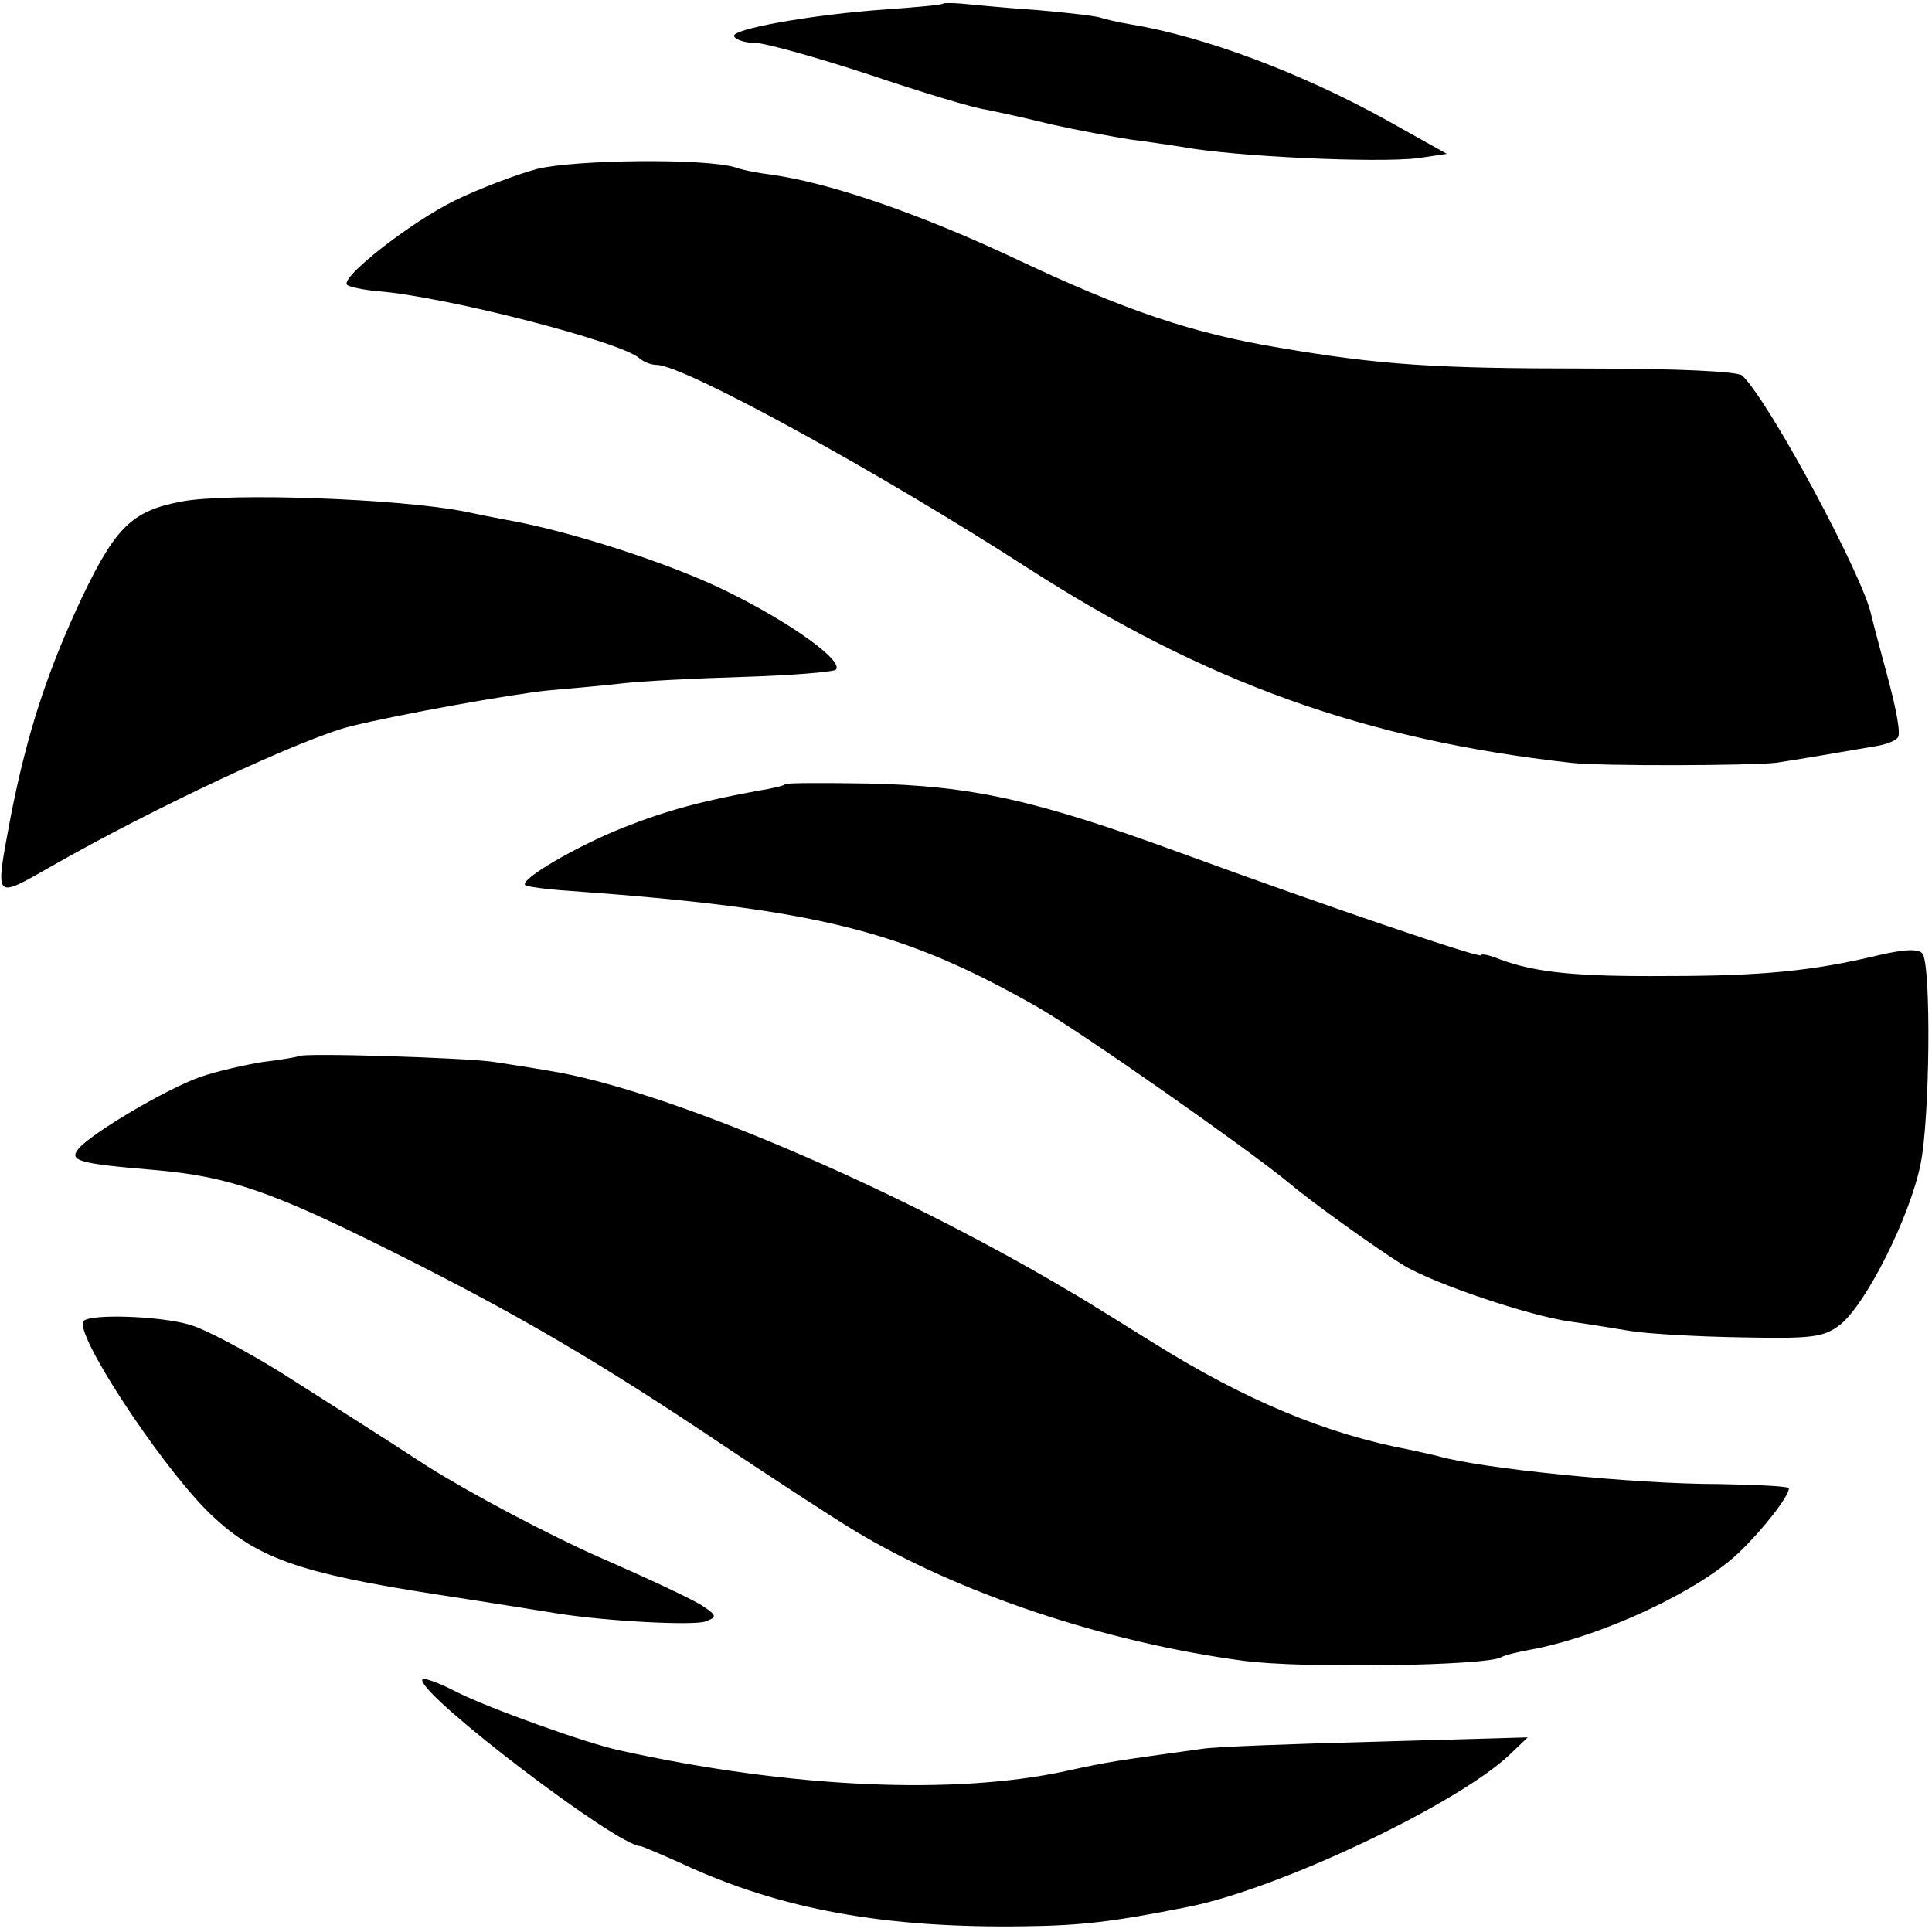
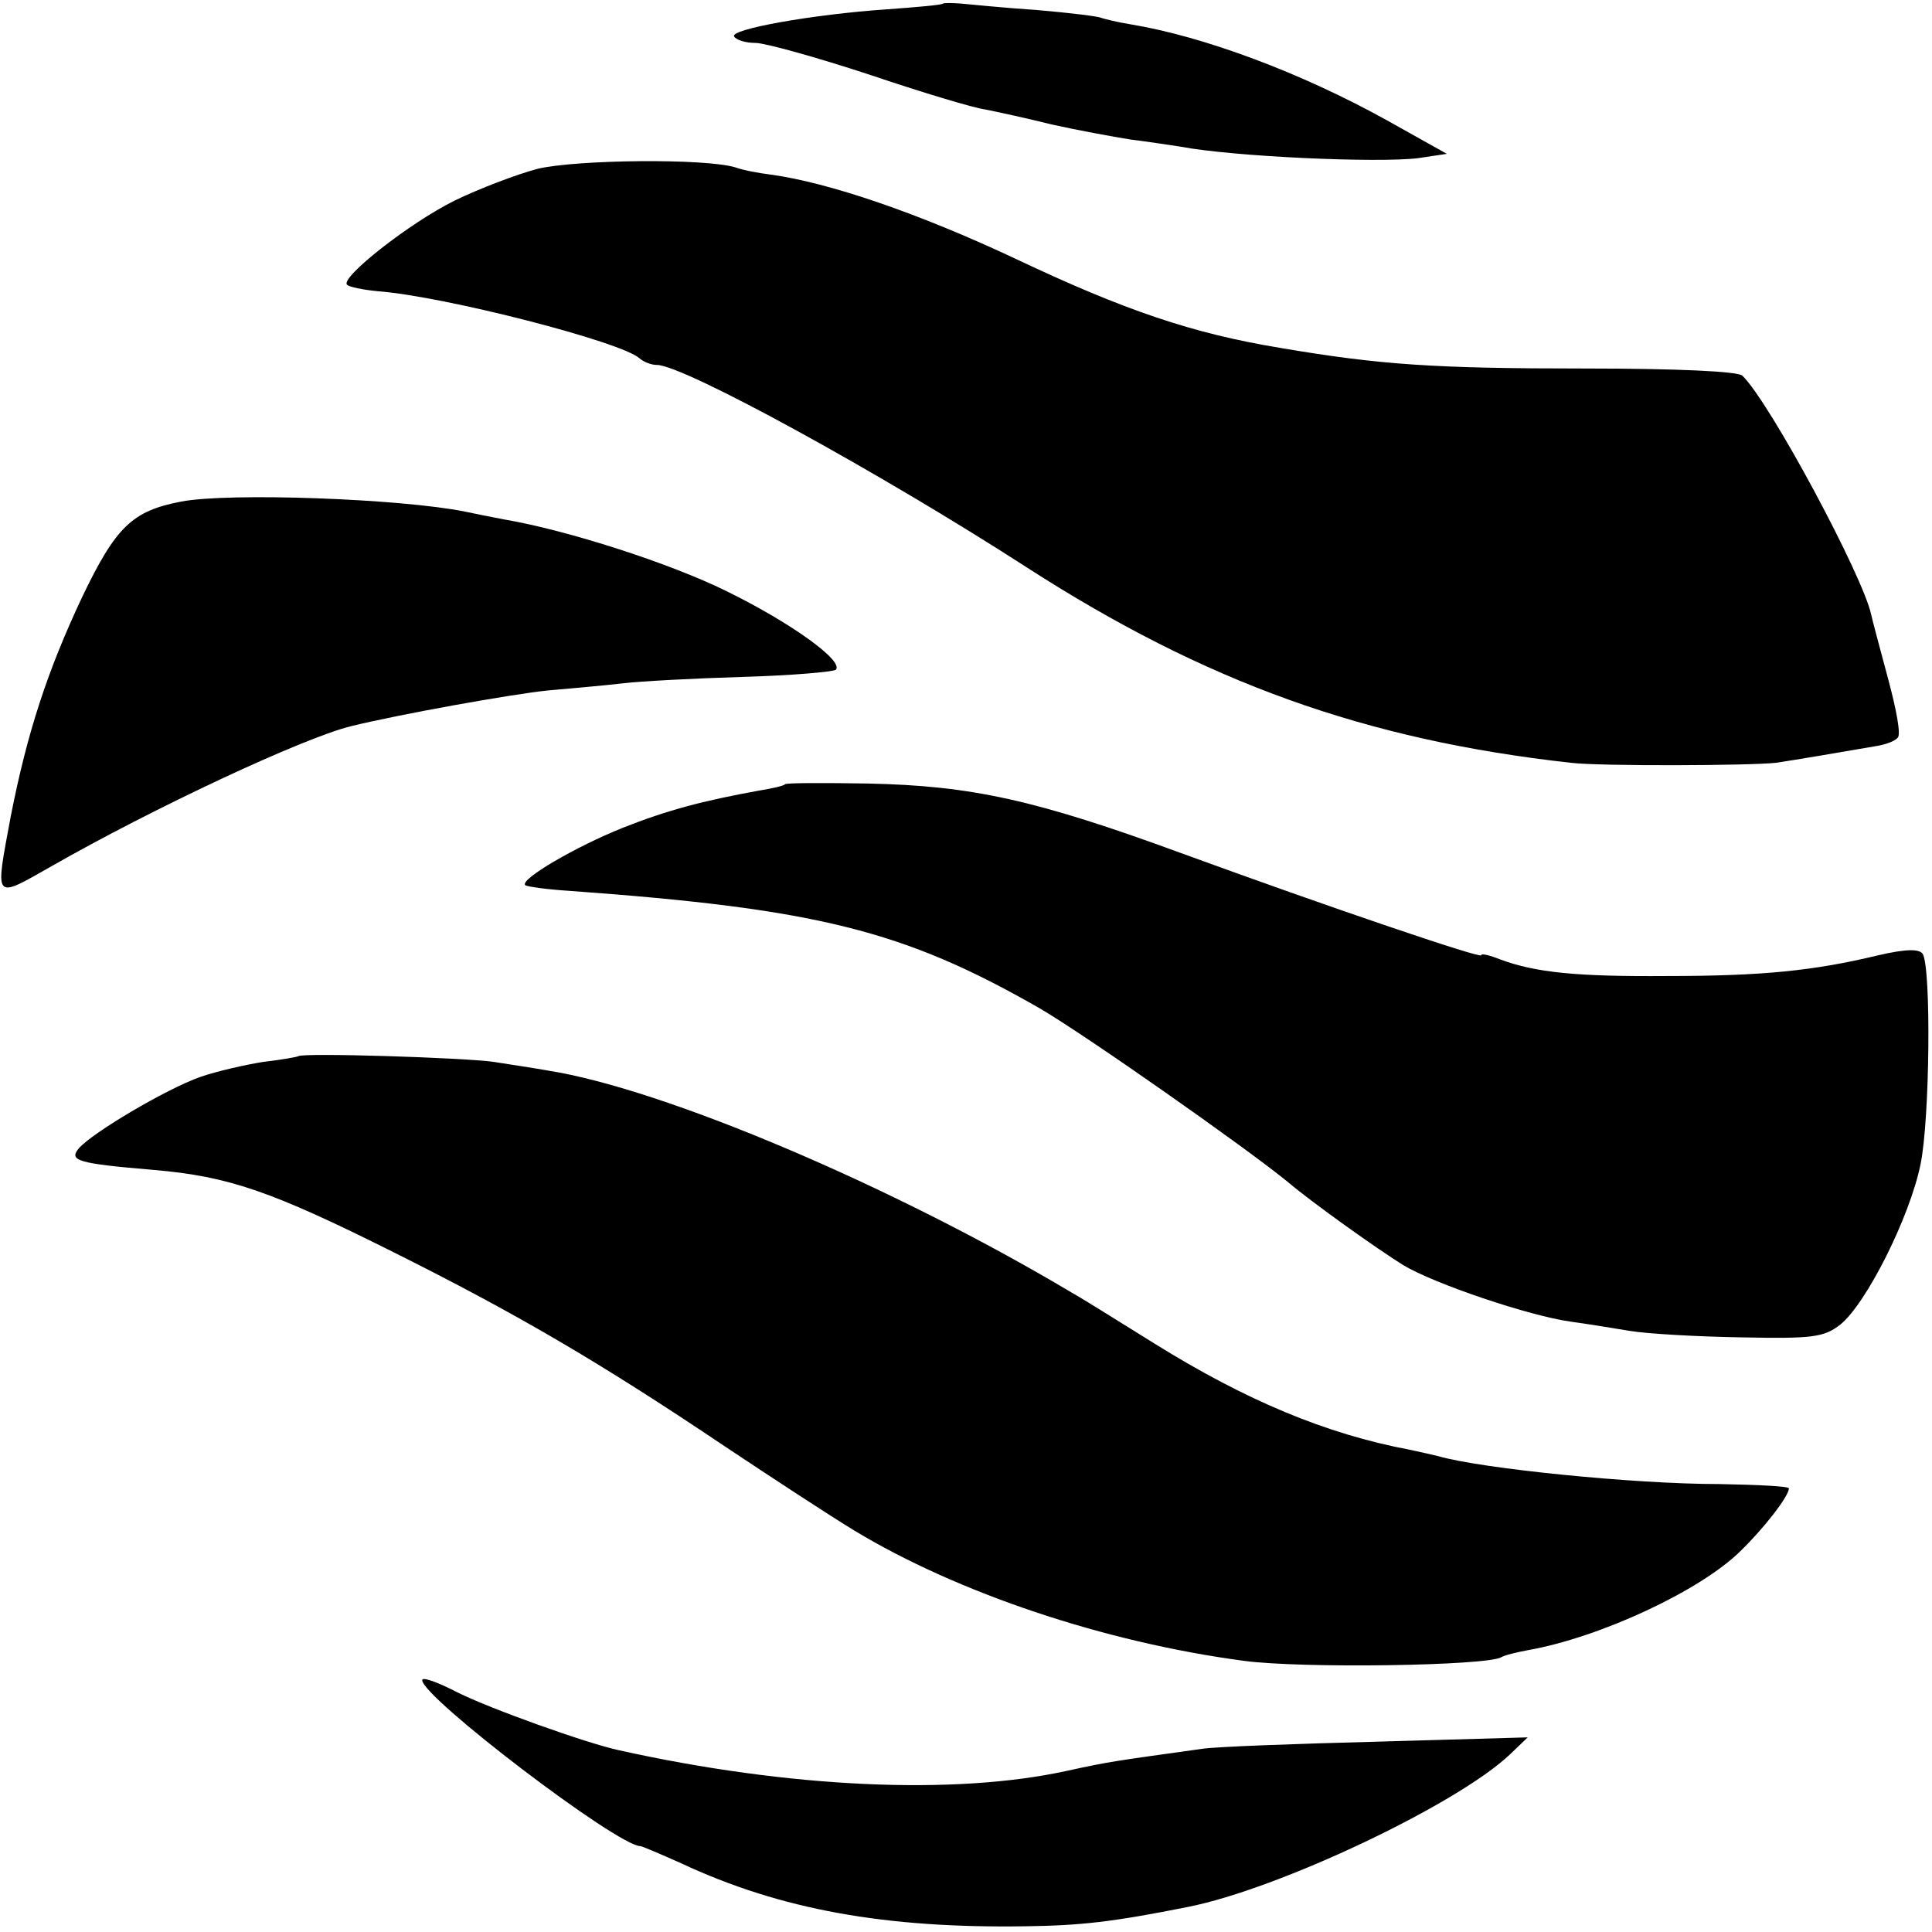
<svg xmlns="http://www.w3.org/2000/svg" version="1.0" width="270pt" height="270pt" viewBox="0 0 270 270" preserveAspectRatio="xMidYMid meet">
  <g transform="translate(0,270) scale(0.1,-0.1)" fill="#000000" stroke="none">
    <path d="M1318 2695 c-2 -2 -37 -5 -78 -8 -104 -7 -221 -28 -214 -38 3 -5 16 -9 30 -9 13 0 85 -20 158 -44 74 -25 147 -47 163 -49 15 -3 57 -12 93 -21 36 -8 85 -17 110 -21 25 -3 56 -8 70 -10 74 -14 276 -23 332 -16 l40 6 -84 47 c-119 66 -255 117 -358 134 -19 3 -38 8 -41 9 -3 2 -43 7 -90 11 -46 3 -94 8 -106 9 -12 1 -24 1 -25 0z" />
    <path d="M751 2464 c-30 -8 -82 -28 -115 -44 -63 -31 -161 -108 -151 -118 3 -3 22 -7 43 -9 93 -7 342 -71 366 -94 6 -5 16 -9 24 -9 37 0 311 -150 517 -283 250 -161 473 -241 760 -273 41 -5 253 -4 287 0 27 4 86 14 138 23 14 2 28 7 32 12 5 4 -2 40 -13 81 -11 41 -22 82 -24 91 -11 53 -141 296 -180 334 -6 6 -91 10 -220 10 -210 0 -286 5 -427 29 -121 20 -216 52 -368 124 -136 64 -262 107 -343 118 -16 2 -38 6 -49 10 -42 13 -223 11 -277 -2z" />
    <path d="M253 1999 c-68 -13 -91 -35 -138 -133 -49 -104 -77 -190 -100 -307 -22 -119 -25 -116 58 -69 140 80 349 178 417 195 69 17 226 45 275 50 33 3 80 7 105 10 25 3 100 7 168 9 68 2 126 7 130 10 12 12 -63 66 -153 110 -79 39 -222 85 -310 100 -16 3 -41 8 -55 11 -89 18 -330 27 -397 14z" />
    <path d="M1097 1604 c-1 -2 -18 -6 -37 -9 -77 -14 -127 -27 -190 -52 -65 -26 -144 -72 -136 -80 2 -2 30 -6 62 -8 345 -25 466 -55 655 -163 61 -35 289 -195 349 -244 34 -29 127 -95 161 -116 43 -26 176 -71 234 -79 22 -3 59 -9 83 -13 24 -4 94 -8 156 -9 99 -2 115 0 138 18 36 29 97 150 112 224 13 63 15 274 3 294 -5 7 -23 7 -62 -2 -91 -22 -164 -29 -295 -29 -128 -1 -184 5 -233 23 -15 6 -27 9 -27 6 0 -5 -212 67 -420 143 -202 74 -292 94 -437 97 -62 1 -114 1 -116 -1z" />
    <path d="M417 1224 c-1 -1 -23 -5 -49 -8 -25 -4 -65 -13 -88 -21 -48 -17 -151 -78 -170 -100 -14 -17 -2 -21 105 -30 105 -9 165 -30 335 -115 172 -86 287 -153 464 -272 66 -44 147 -97 180 -117 144 -87 349 -156 544 -182 81 -11 340 -7 360 5 5 3 22 7 38 10 101 18 240 83 296 138 33 32 68 77 68 88 0 3 -44 5 -97 6 -121 0 -335 22 -393 39 -8 2 -26 6 -40 9 -117 22 -229 69 -356 148 -47 29 -99 62 -117 72 -250 149 -571 285 -732 310 -16 3 -50 8 -75 12 -42 6 -267 13 -273 8z" />
-     <path d="M117 854 c-15 -15 102 -194 172 -265 67 -66 125 -87 326 -118 72 -11 146 -23 165 -26 70 -11 190 -17 206 -11 16 6 16 8 -3 21 -11 8 -77 39 -146 69 -70 31 -178 88 -240 127 -61 40 -153 98 -203 130 -50 31 -108 62 -130 68 -42 12 -137 15 -147 5z" />
    <path d="M590 352 c0 -24 273 -232 305 -232 2 0 28 -11 57 -24 139 -65 286 -91 481 -88 77 1 122 6 227 27 127 25 376 143 450 213 l25 24 -210 -6 c-115 -3 -226 -7 -245 -10 -121 -17 -126 -17 -190 -31 -156 -34 -386 -24 -625 29 -46 10 -180 58 -226 81 -27 14 -49 22 -49 17z" />
  </g>
</svg>